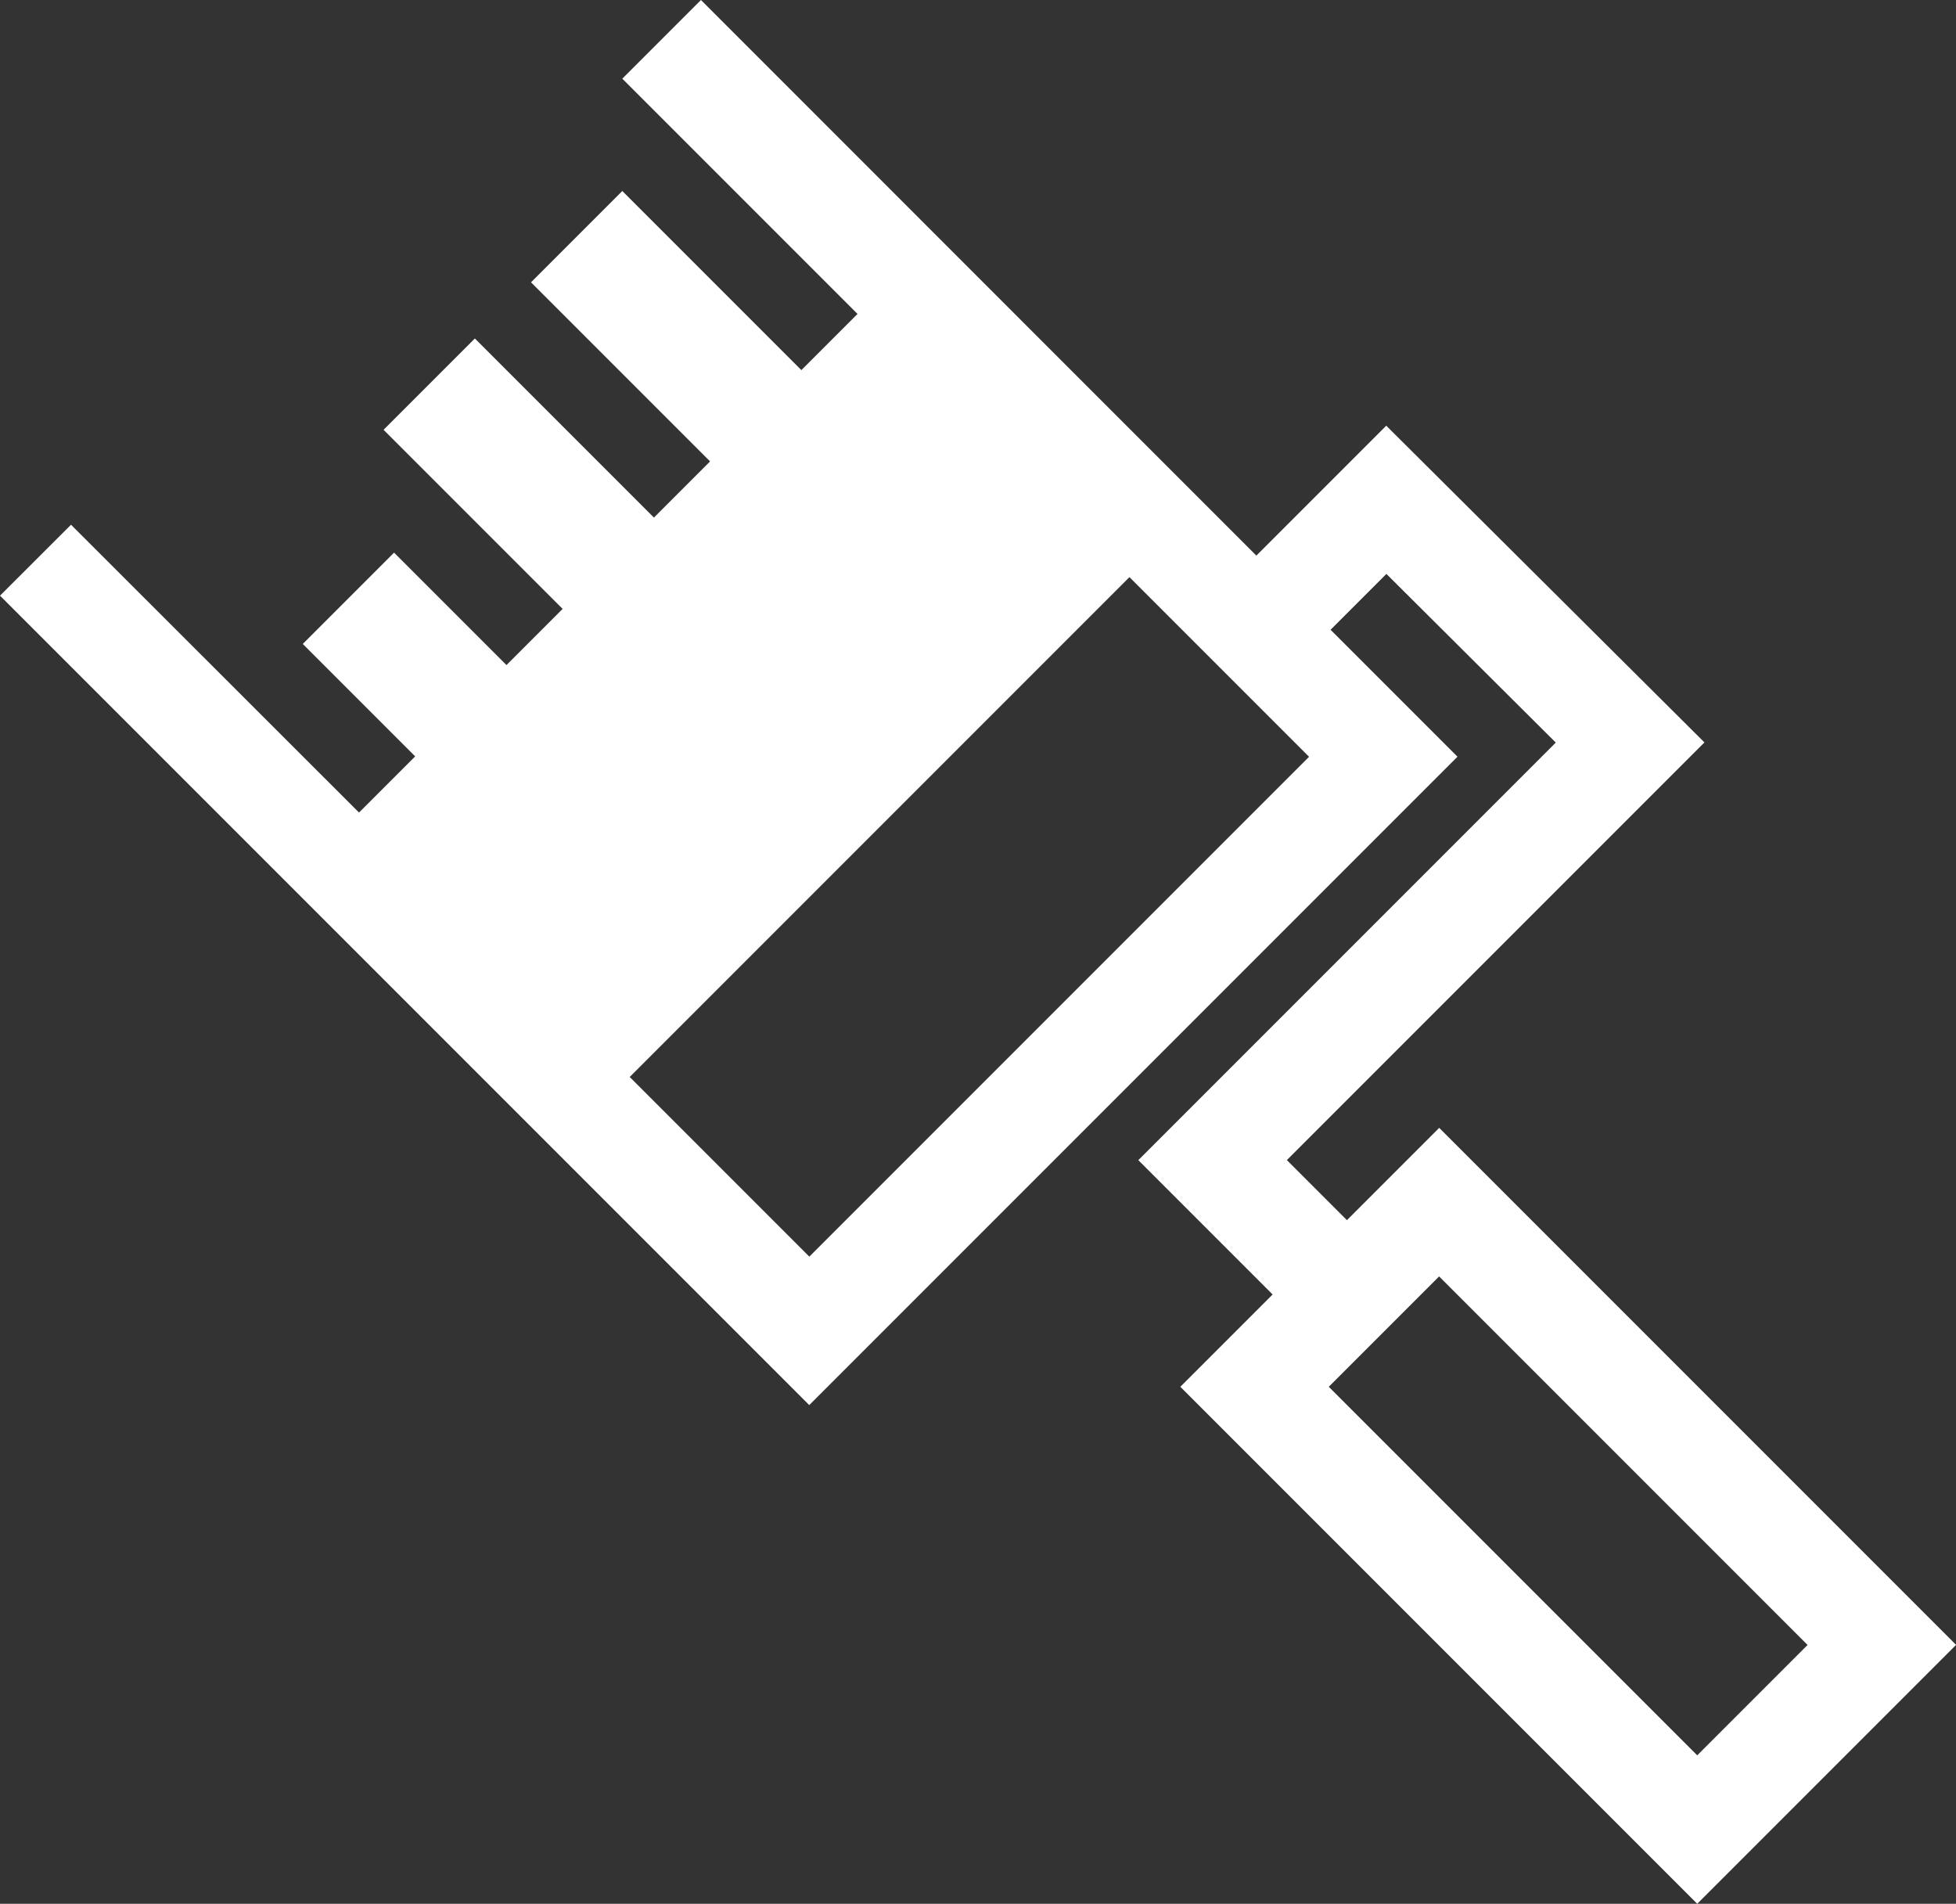
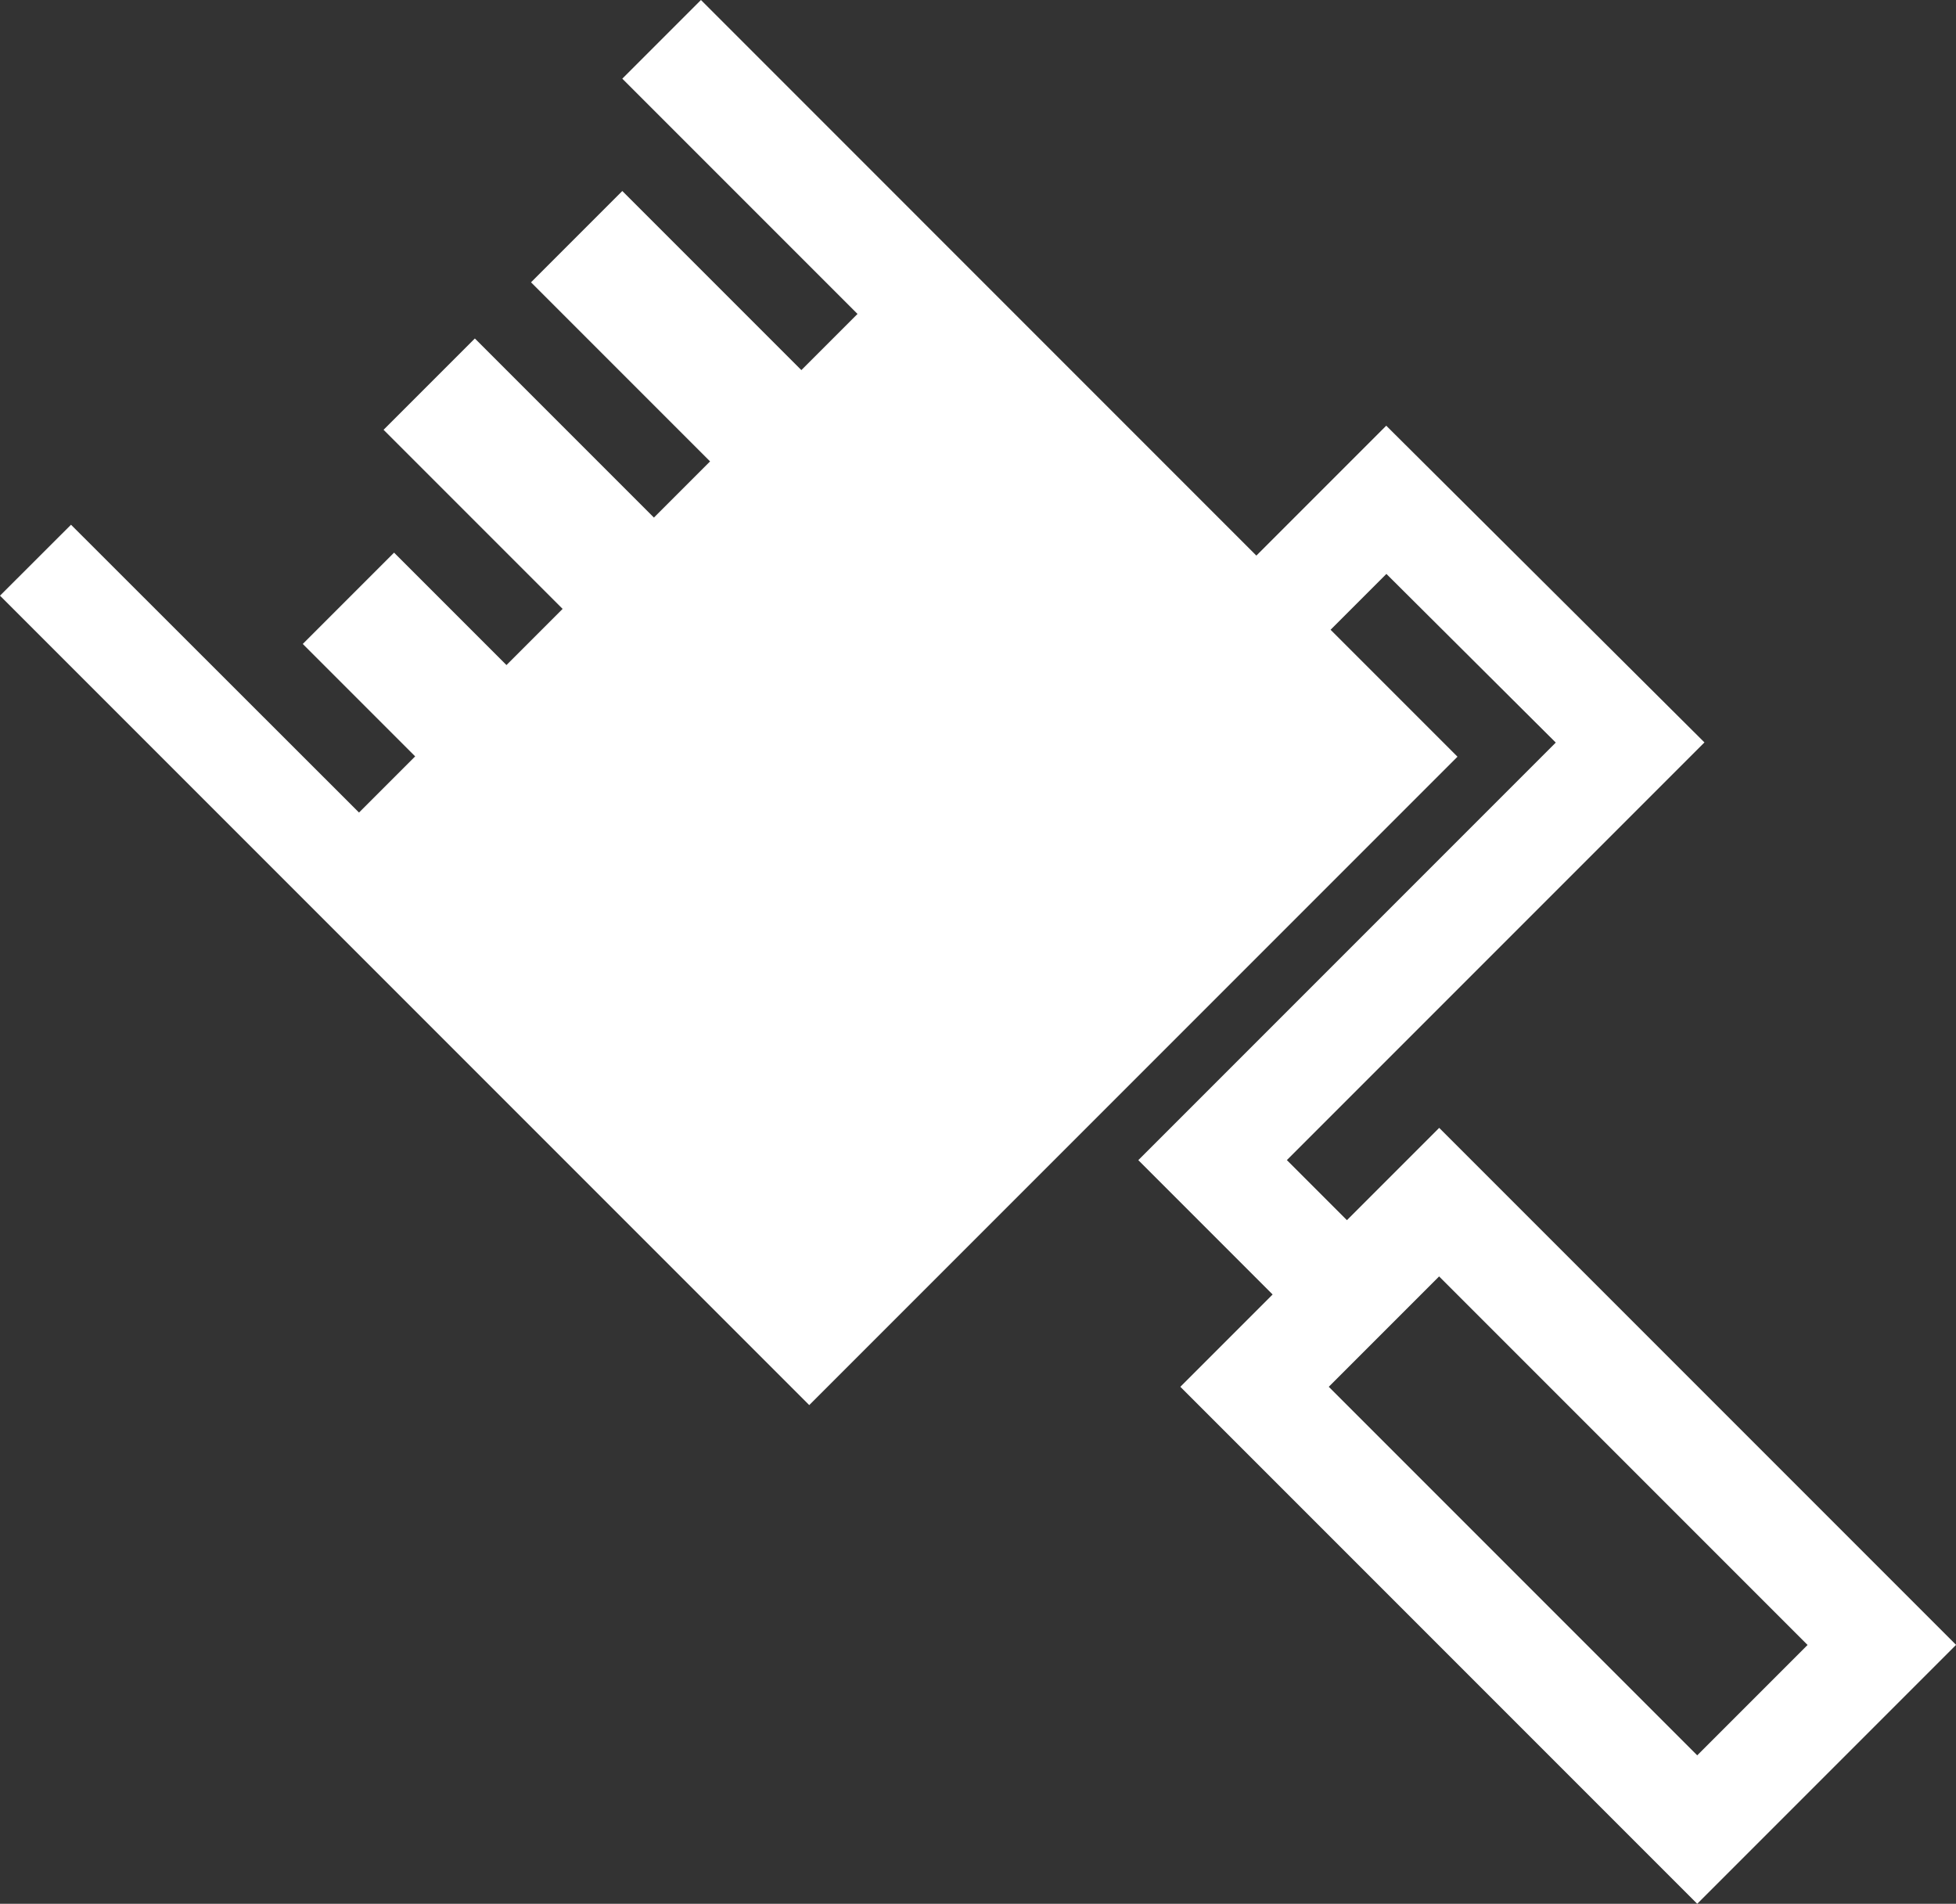
<svg xmlns="http://www.w3.org/2000/svg" id="_レイヤー_2" viewBox="0 0 238.25 231.84">
  <rect x="0" y="0" width="238.25" height="231.84" fill="#333333" stroke="none" />
  <defs>
    <style>.cls-1{fill:#fff;stroke-width:0px;}</style>
  </defs>
  <g id="_レイヤー_1-2">
-     <path class="cls-1" d="m175.29,155.44l44.88,44.88-13.44,13.44-44.88-44.88,13.44-13.44h0Zm-15.84-63.28l-60.87,60.87-21.88-21.88,60.87-60.87,21.88,21.88h0Zm-2.71,49.12l50.87-50.87-38.76-38.57-15.82,15.82L85.38,0l-9.58,9.58,28.65,28.65-6.84,6.84-21.81-21.81-11.12,11.12,21.81,21.81-6.84,6.84-21.81-21.81-11.12,11.12,21.81,21.81-6.84,6.84-13.69-13.69-11.12,11.12,13.69,13.69-6.84,6.84L8.65,63.9,0,72.54l98.57,98.57,78.96-78.96-15.46-15.46,6.8-6.8,20.63,20.54-50.85,50.85,16.36,16.36-11.24,11.24,62.96,62.96,31.53-31.53-62.96-62.96-11.24,11.24-7.32-7.32h0Z" />
+     <path class="cls-1" d="m175.29,155.44l44.88,44.88-13.44,13.44-44.88-44.88,13.44-13.44h0Zm-15.84-63.28h0Zm-2.71,49.12l50.87-50.87-38.76-38.57-15.82,15.82L85.38,0l-9.58,9.58,28.65,28.65-6.84,6.84-21.81-21.81-11.12,11.12,21.81,21.81-6.84,6.84-21.81-21.81-11.12,11.12,21.81,21.81-6.84,6.84-13.69-13.69-11.12,11.12,13.69,13.69-6.84,6.84L8.65,63.9,0,72.54l98.57,98.57,78.96-78.96-15.46-15.46,6.8-6.8,20.63,20.54-50.85,50.85,16.36,16.36-11.24,11.24,62.96,62.96,31.53-31.53-62.96-62.96-11.24,11.24-7.32-7.32h0Z" />
  </g>
</svg>